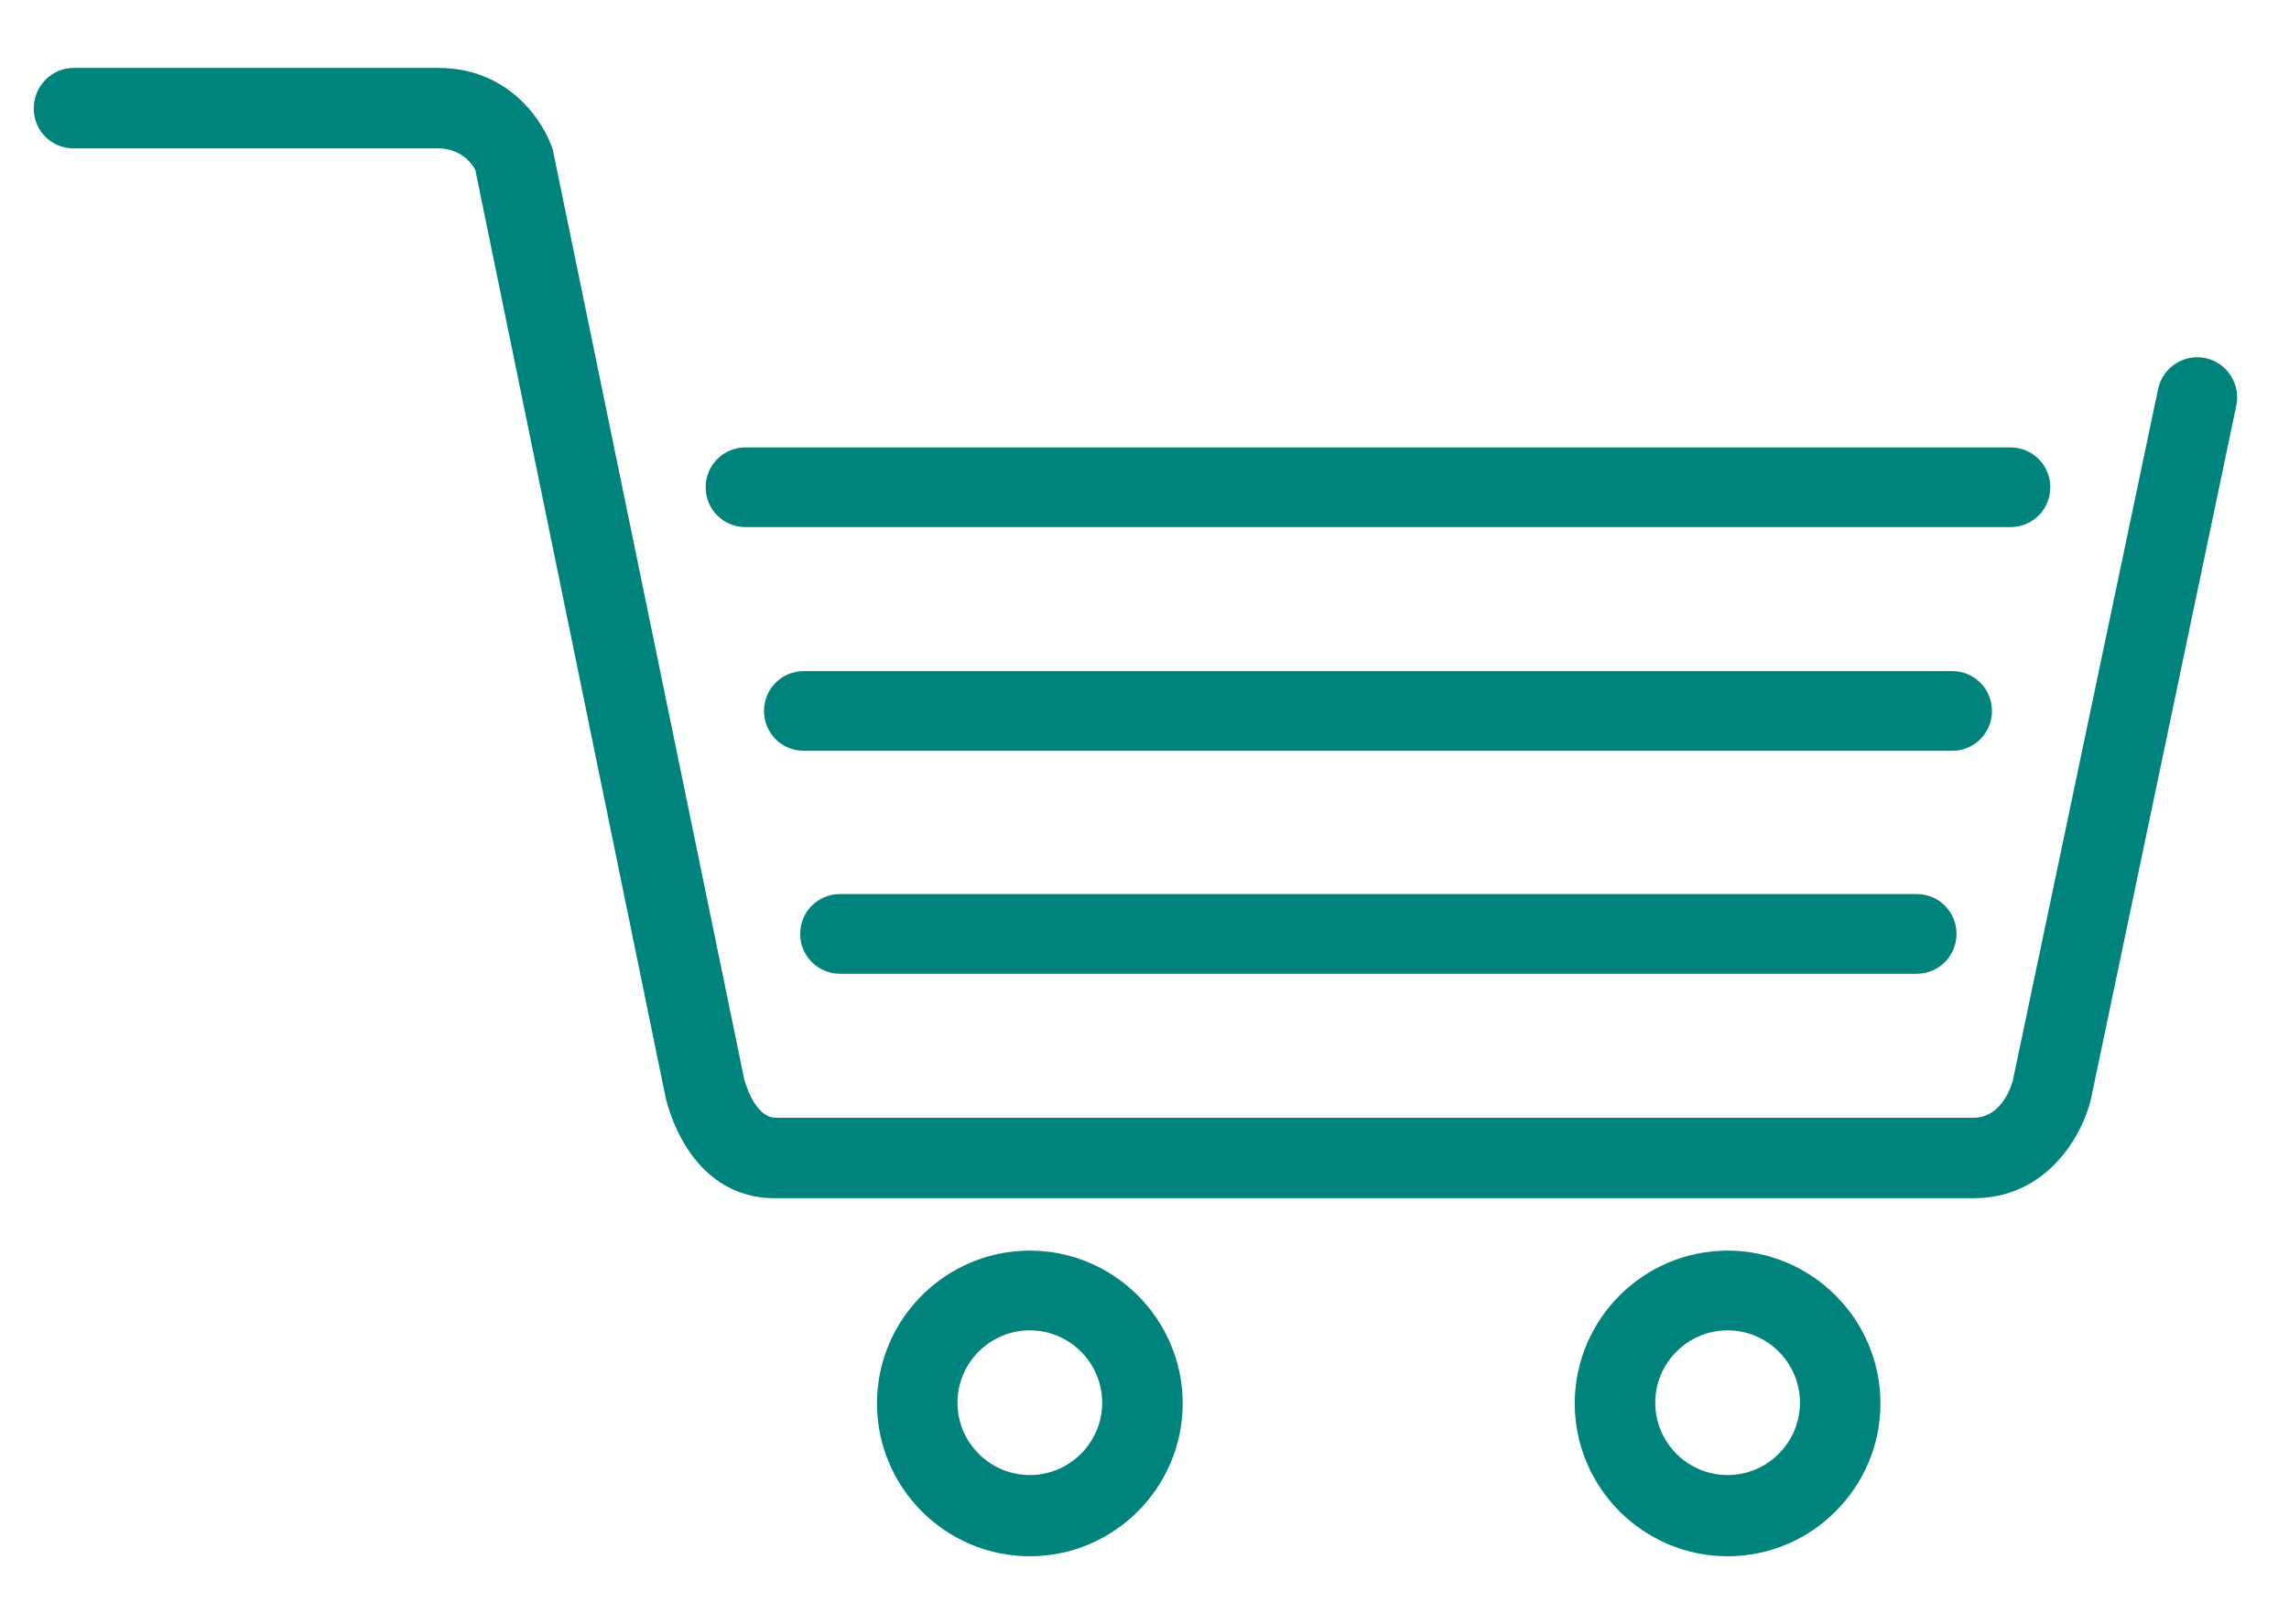
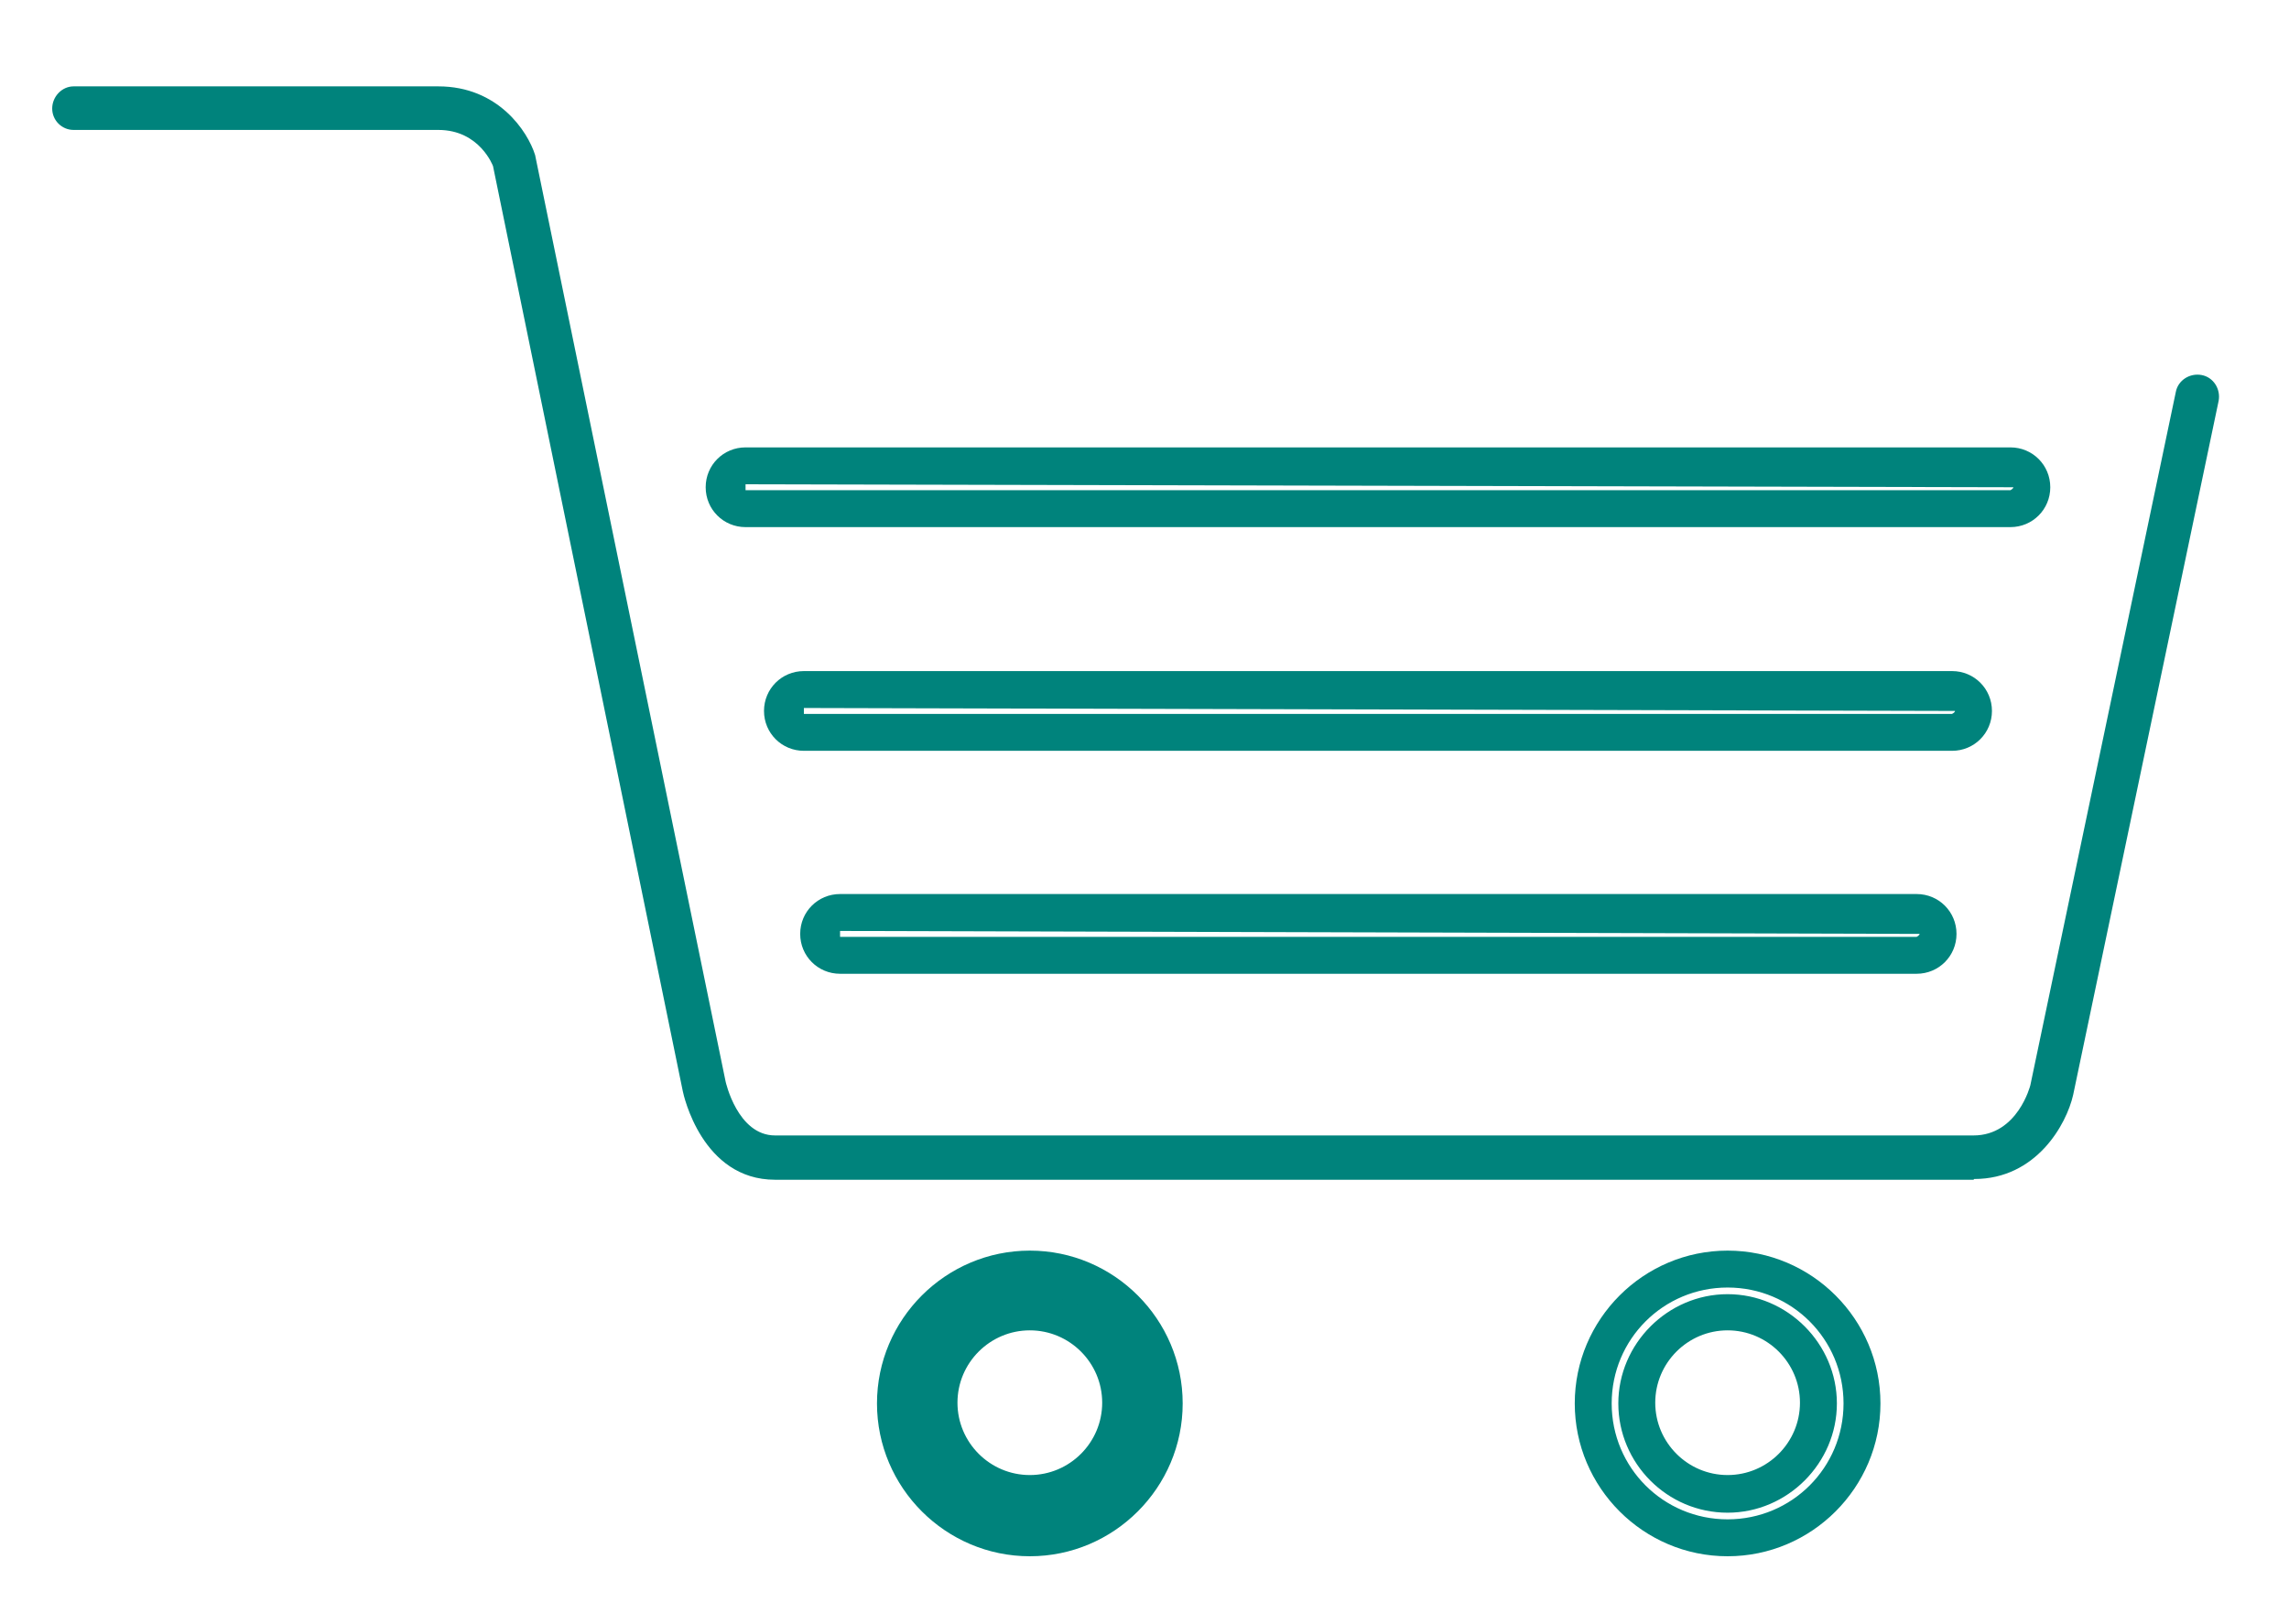
<svg xmlns="http://www.w3.org/2000/svg" width="31" height="22" viewBox="0 0 31 22" fill="none">
  <g clip-path="url(#clip0_4127_38669)">
    <path d="M26.727 15.98H10.497C9.507 15.98 9.257 14.83 9.247 14.78L6.677 2.25C6.677 2.25 6.497 1.76 5.937 1.76H0.997C0.837 1.76 0.707 1.63 0.707 1.47C0.707 1.31 0.837 1.17 0.997 1.17H5.937C6.747 1.17 7.147 1.78 7.247 2.1L9.827 14.65C9.827 14.65 9.987 15.38 10.497 15.38H26.727C27.327 15.38 27.497 14.7 27.497 14.7L29.467 5.31C29.497 5.15 29.657 5.05 29.817 5.08C29.977 5.11 30.077 5.27 30.047 5.43L28.077 14.83C27.987 15.23 27.577 15.97 26.737 15.97L26.727 15.98Z" fill="#00837C" />
-     <path d="M26.727 16.23H10.497C9.297 16.23 9.017 14.89 9.007 14.83L6.437 2.3C6.437 2.3 6.297 2.01 5.937 2.01H0.997C0.697 2.01 0.457 1.77 0.457 1.47C0.457 1.17 0.697 0.92 0.997 0.92H5.937C6.897 0.92 7.367 1.65 7.487 2.03L10.077 14.61C10.077 14.61 10.207 15.14 10.507 15.14H26.727C27.127 15.14 27.247 14.67 27.257 14.65L29.227 5.27C29.257 5.13 29.337 5.01 29.457 4.93C29.577 4.85 29.727 4.82 29.867 4.85C30.157 4.91 30.347 5.2 30.287 5.49L28.317 14.89C28.207 15.36 27.737 16.23 26.727 16.23ZM0.997 1.42V1.5H5.937C6.467 1.5 6.787 1.84 6.917 2.15L9.507 14.72C9.507 14.72 9.717 15.72 10.507 15.72H26.727C27.417 15.72 27.747 15.1 27.827 14.77L29.797 5.38L29.737 5.34L27.747 14.76C27.697 15.01 27.407 15.64 26.727 15.64H10.497C9.807 15.64 9.597 14.81 9.577 14.71L6.997 2.15C6.927 1.91 6.597 1.42 5.937 1.42H0.997Z" fill="#00837C" />
-     <path d="M25.957 12.94H11.377C11.217 12.94 11.087 12.81 11.087 12.65C11.087 12.49 11.217 12.36 11.377 12.36H25.957C26.117 12.36 26.247 12.49 26.247 12.65C26.247 12.81 26.117 12.94 25.957 12.94Z" fill="#00837C" />
    <path d="M25.957 13.19H11.377C11.077 13.19 10.837 12.95 10.837 12.65C10.837 12.35 11.077 12.11 11.377 12.11H25.957C26.257 12.11 26.497 12.35 26.497 12.65C26.497 12.95 26.257 13.19 25.957 13.19ZM11.377 12.61V12.69H25.957C25.957 12.69 25.997 12.67 25.997 12.65L11.377 12.61Z" fill="#00837C" />
-     <path d="M26.437 9.92H10.887C10.727 9.92 10.597 9.79 10.597 9.63C10.597 9.47 10.727 9.34 10.887 9.34H26.437C26.597 9.34 26.727 9.47 26.727 9.63C26.727 9.79 26.597 9.92 26.437 9.92Z" fill="#00837C" />
    <path d="M26.437 10.17H10.887C10.587 10.17 10.347 9.93 10.347 9.63C10.347 9.33 10.587 9.09 10.887 9.09H26.437C26.737 9.09 26.977 9.33 26.977 9.63C26.977 9.93 26.737 10.17 26.437 10.17ZM10.887 9.59V9.67H26.437C26.437 9.67 26.477 9.65 26.477 9.63L10.887 9.59Z" fill="#00837C" />
-     <path d="M27.227 6.89H10.097C9.937 6.89 9.807 6.76 9.807 6.6C9.807 6.44 9.937 6.31 10.097 6.31H27.227C27.387 6.31 27.517 6.44 27.517 6.6C27.517 6.76 27.387 6.89 27.227 6.89Z" fill="#00837C" />
    <path d="M27.227 7.14H10.097C9.797 7.14 9.557 6.9 9.557 6.6C9.557 6.3 9.797 6.06 10.097 6.06H27.227C27.527 6.06 27.767 6.3 27.767 6.6C27.767 6.9 27.527 7.14 27.227 7.14ZM10.097 6.56V6.64H27.227C27.227 6.64 27.267 6.62 27.267 6.6L10.087 6.56H10.097Z" fill="#00837C" />
    <path d="M13.947 20.83C12.947 20.83 12.127 20.01 12.127 19.01C12.127 18.01 12.947 17.19 13.947 17.19C14.947 17.19 15.767 18.01 15.767 19.01C15.767 20.01 14.947 20.83 13.947 20.83ZM13.947 17.78C13.267 17.78 12.717 18.33 12.717 19.01C12.717 19.69 13.267 20.24 13.947 20.24C14.627 20.24 15.177 19.69 15.177 19.01C15.177 18.33 14.627 17.78 13.947 17.78Z" fill="#00837C" />
    <path d="M13.947 21.08C12.807 21.08 11.877 20.15 11.877 19.01C11.877 17.87 12.807 16.94 13.947 16.94C15.087 16.94 16.017 17.87 16.017 19.01C16.017 20.15 15.087 21.08 13.947 21.08ZM13.947 17.44C13.077 17.44 12.377 18.14 12.377 19.01C12.377 19.88 13.077 20.58 13.947 20.58C14.817 20.58 15.517 19.88 15.517 19.01C15.517 18.14 14.817 17.44 13.947 17.44ZM13.947 20.49C13.127 20.49 12.467 19.82 12.467 19.01C12.467 18.2 13.137 17.53 13.947 17.53C14.757 17.53 15.427 18.2 15.427 19.01C15.427 19.82 14.757 20.49 13.947 20.49ZM13.947 18.02C13.407 18.02 12.967 18.46 12.967 19C12.967 19.54 13.407 19.98 13.947 19.98C14.487 19.98 14.927 19.54 14.927 19C14.927 18.46 14.487 18.02 13.947 18.02Z" fill="#00837C" />
-     <path d="M23.397 20.83C22.397 20.83 21.577 20.01 21.577 19.01C21.577 18.01 22.397 17.19 23.397 17.19C24.397 17.19 25.217 18.01 25.217 19.01C25.217 20.01 24.397 20.83 23.397 20.83ZM23.397 17.78C22.717 17.78 22.167 18.33 22.167 19.01C22.167 19.69 22.717 20.24 23.397 20.24C24.077 20.24 24.627 19.69 24.627 19.01C24.627 18.33 24.077 17.78 23.397 17.78Z" fill="#00837C" />
    <path d="M23.397 21.08C22.257 21.08 21.327 20.15 21.327 19.01C21.327 17.87 22.257 16.94 23.397 16.94C24.537 16.94 25.467 17.87 25.467 19.01C25.467 20.15 24.537 21.08 23.397 21.08ZM23.397 17.44C22.527 17.44 21.827 18.14 21.827 19.01C21.827 19.88 22.527 20.58 23.397 20.58C24.267 20.58 24.967 19.88 24.967 19.01C24.967 18.14 24.267 17.44 23.397 17.44ZM23.397 20.49C22.577 20.49 21.917 19.82 21.917 19.01C21.917 18.2 22.587 17.53 23.397 17.53C24.207 17.53 24.877 18.2 24.877 19.01C24.877 19.82 24.207 20.49 23.397 20.49ZM23.397 18.02C22.857 18.02 22.417 18.46 22.417 19C22.417 19.54 22.857 19.98 23.397 19.98C23.937 19.98 24.377 19.54 24.377 19C24.377 18.46 23.937 18.02 23.397 18.02Z" fill="#00837C" />
  </g>
  <defs>
    <clipPath id="clip0_4127_38669">
      <rect width="29.84" height="20.16" fill="white" transform="translate(0.457 0.92)" />
    </clipPath>
  </defs>
</svg>